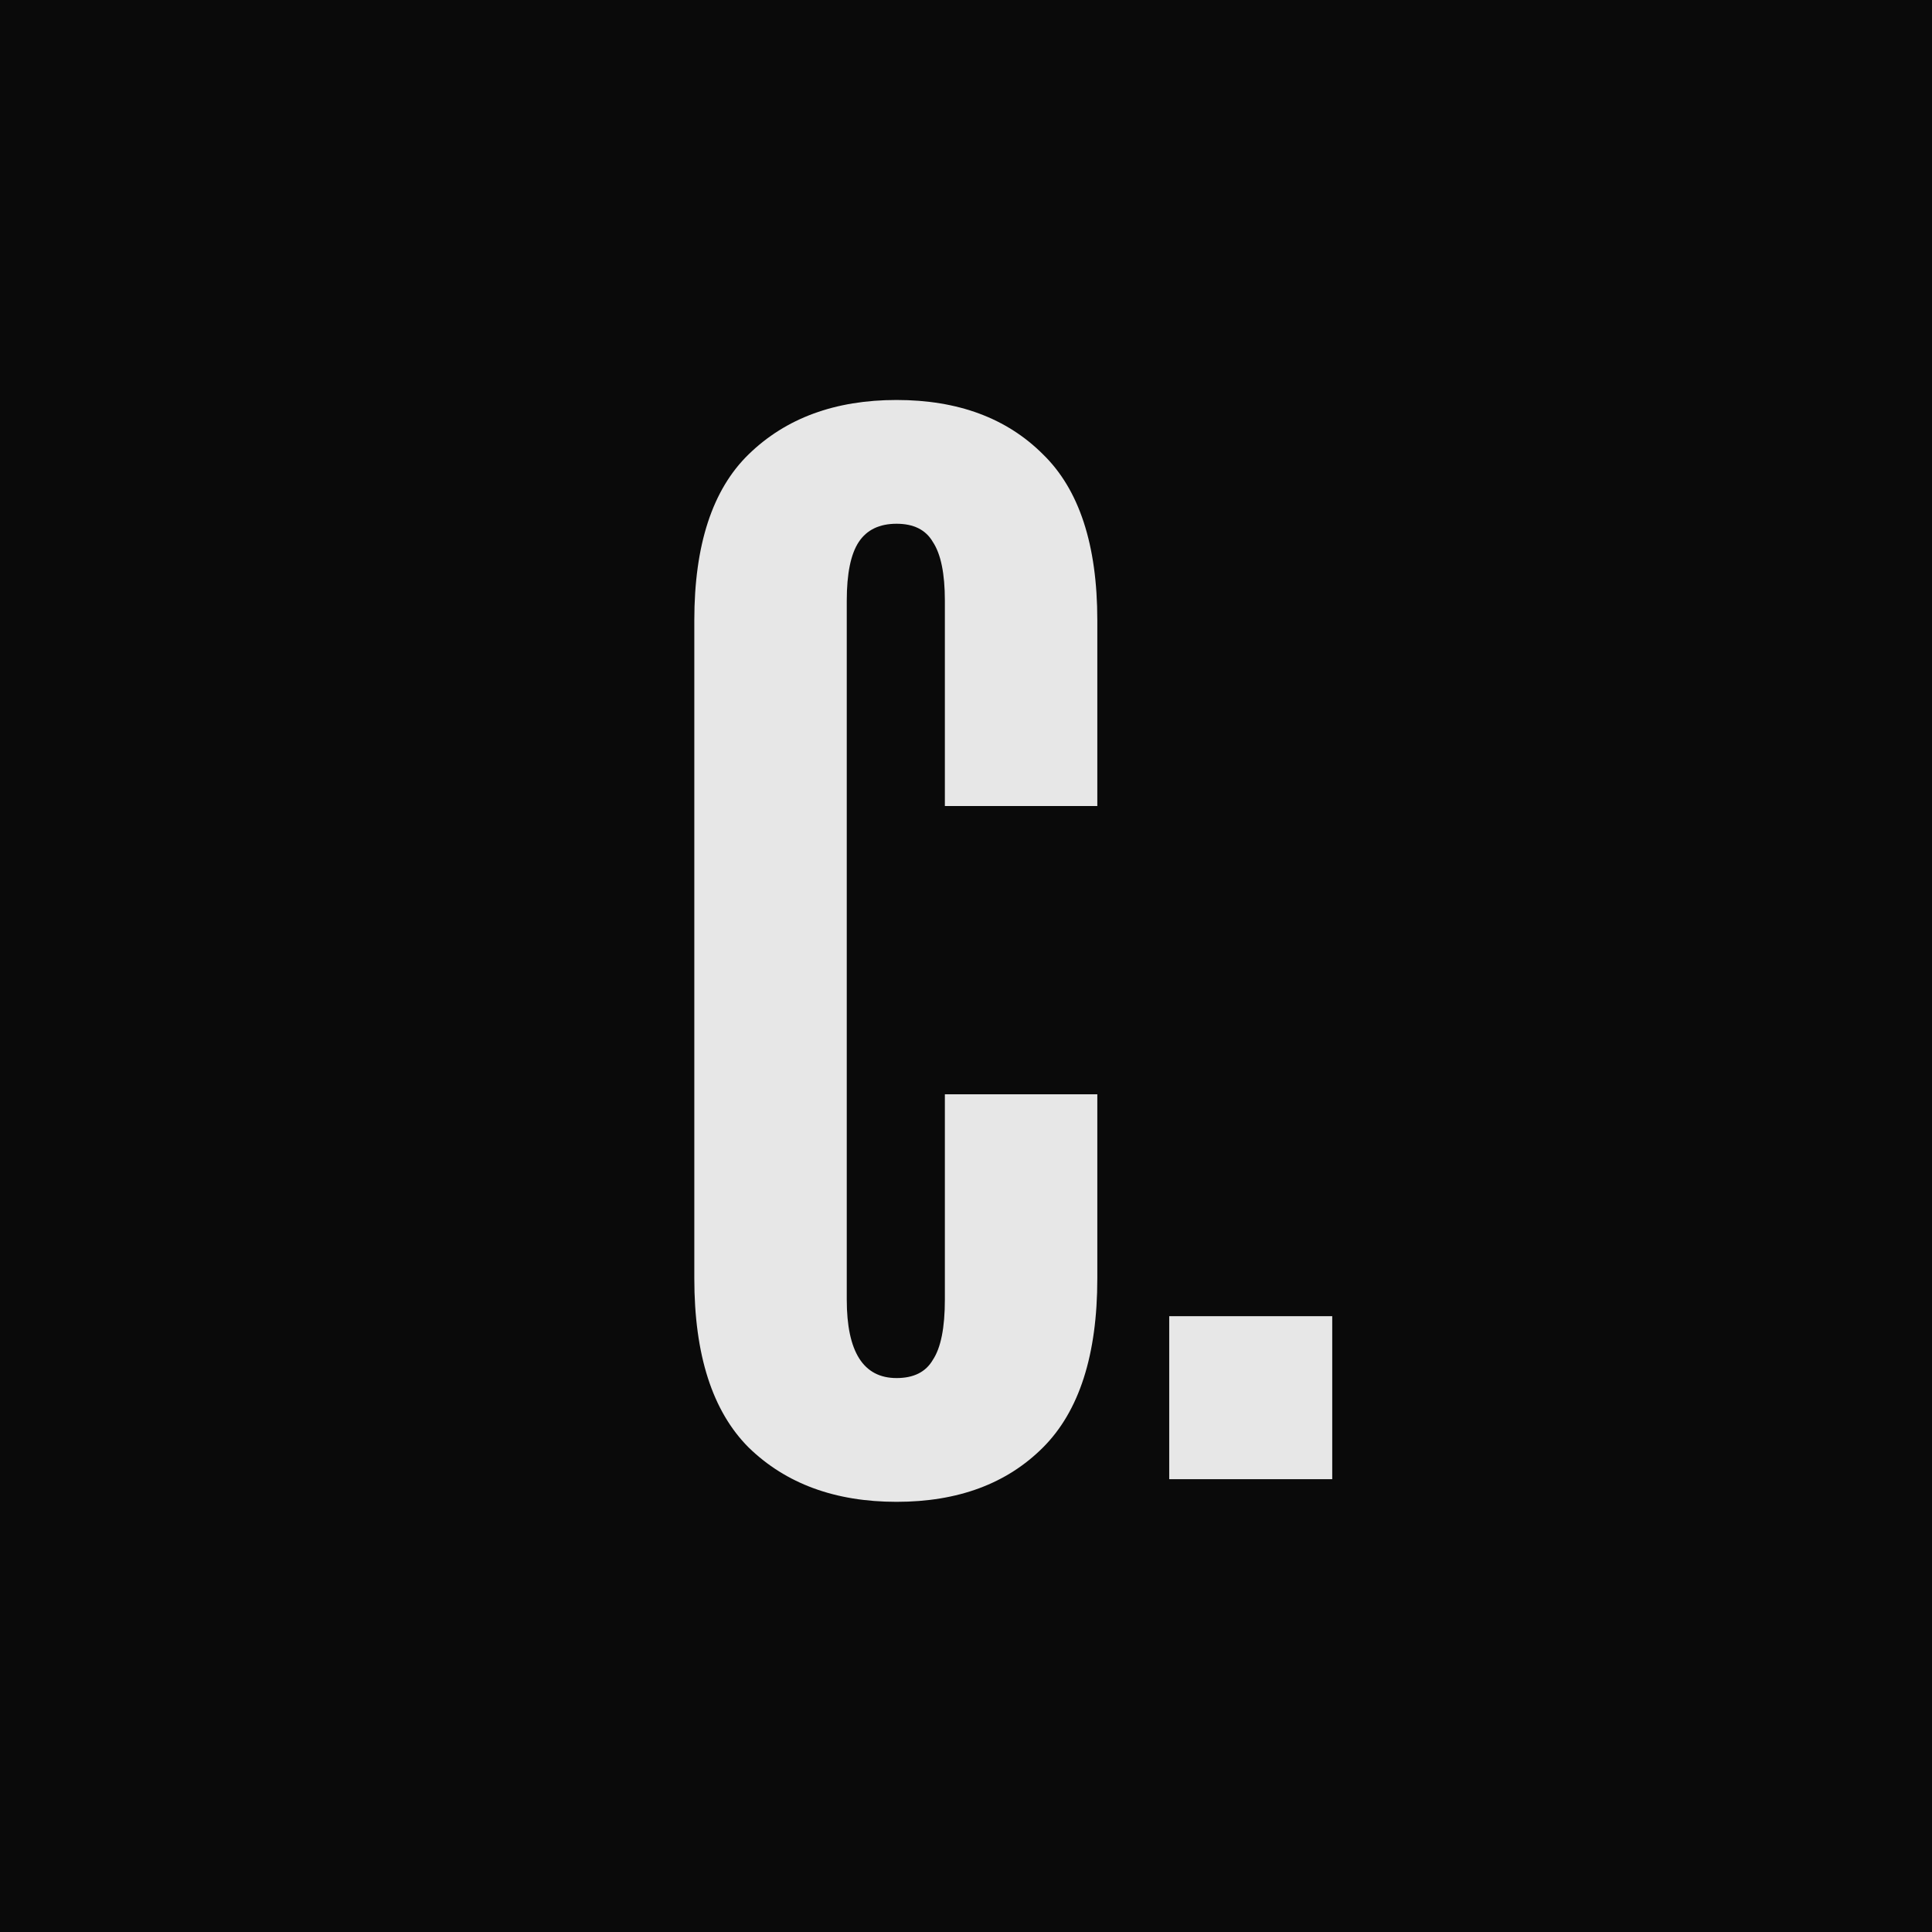
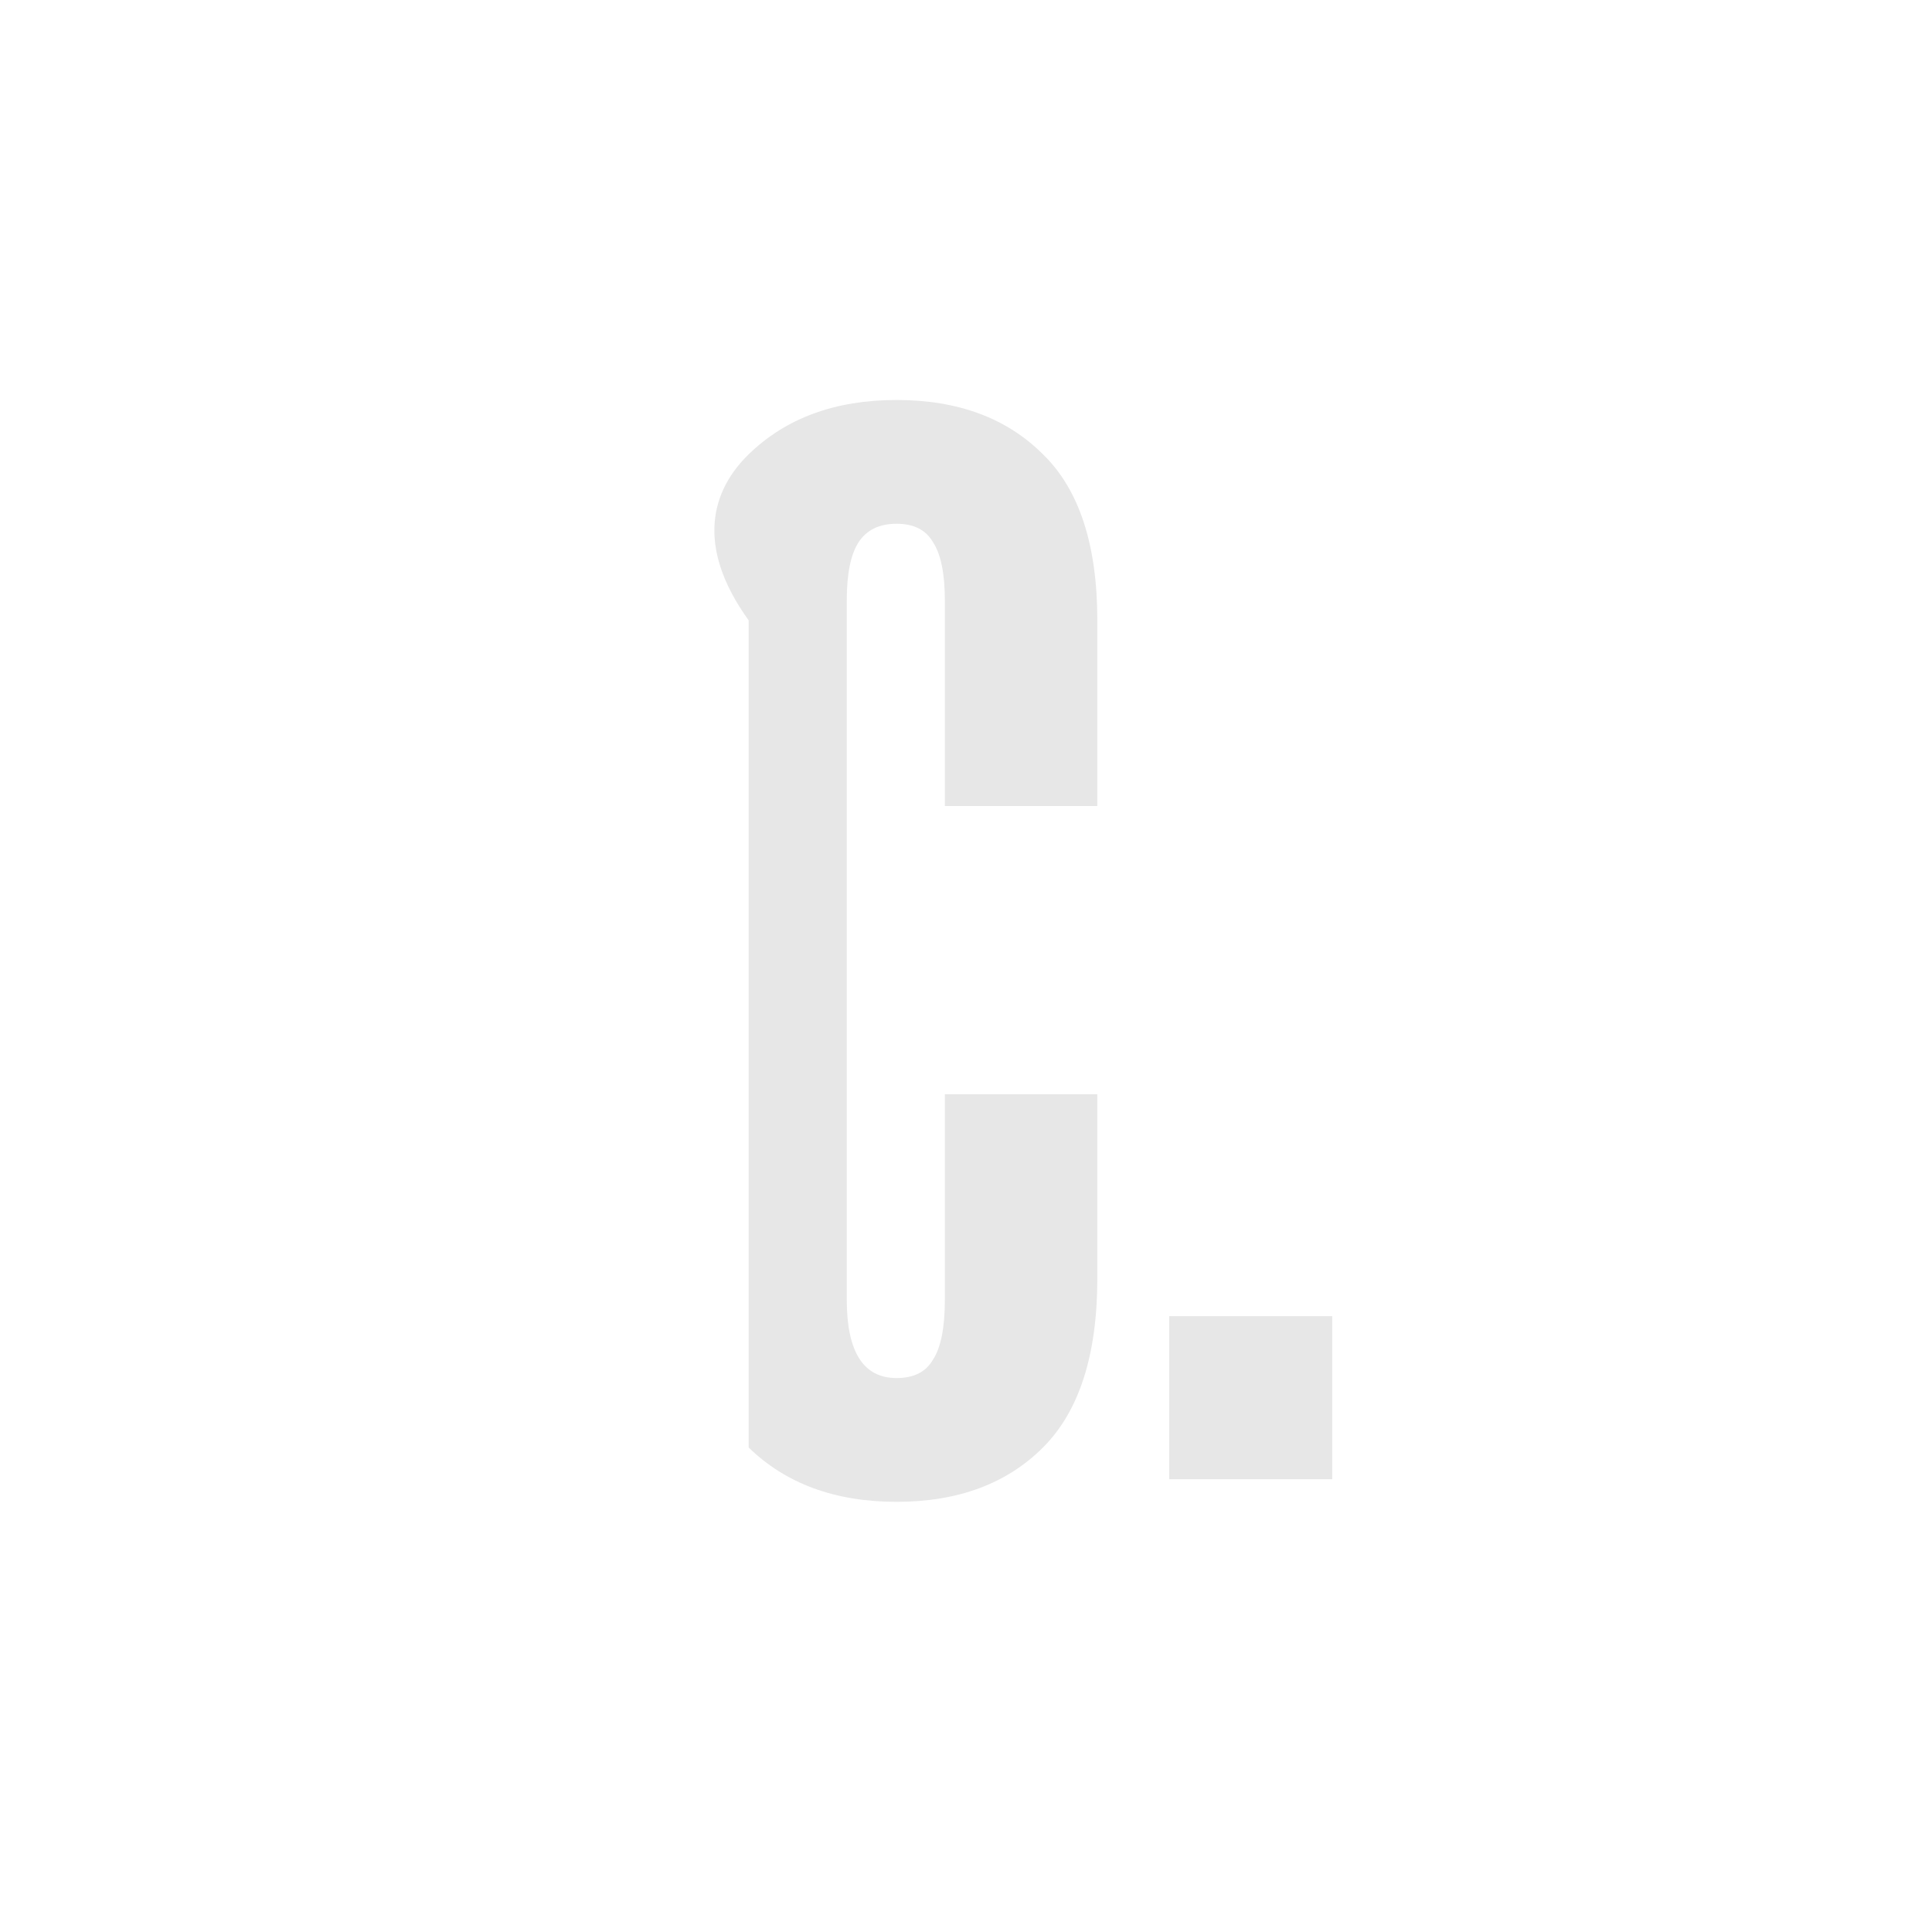
<svg xmlns="http://www.w3.org/2000/svg" width="256" height="256" viewBox="0 0 256 256" fill="none">
-   <rect width="256" height="256" fill="#0A0A0A" />
-   <path d="M125.2 79.6C125.2 76 124.667 73.4 123.6 71.8C122.667 70.2 121.067 69.4 118.8 69.4C116.533 69.4 114.867 70.2 113.8 71.8C112.733 73.4 112.2 76 112.2 79.6V172.2C112.2 179.133 114.4 182.6 118.8 182.6C121.067 182.6 122.667 181.8 123.6 180.2C124.667 178.6 125.2 175.933 125.2 172.2V145H145.4V169.4C145.4 179.533 143 187 138.2 191.8C133.4 196.6 126.933 199 118.8 199C110.667 199 104.133 196.6 99.2 191.8C94.4 187 92 179.533 92 169.4V82.2C92 72.2 94.4 64.867 99.2 60.2C104.133 55.4 110.667 53 118.8 53C126.933 53 133.4 55.4 138.2 60.2C143 64.867 145.4 72.2 145.4 82.2V106.8H125.2V79.6ZM154.928 174.4H176.528V196H154.928V174.4Z" fill="#E7E7E7" />
+   <path d="M125.2 79.6C125.2 76 124.667 73.4 123.6 71.8C122.667 70.2 121.067 69.4 118.8 69.4C116.533 69.4 114.867 70.2 113.8 71.8C112.733 73.4 112.2 76 112.2 79.6V172.2C112.2 179.133 114.4 182.6 118.8 182.6C121.067 182.6 122.667 181.8 123.6 180.2C124.667 178.6 125.2 175.933 125.2 172.2V145H145.4V169.4C145.4 179.533 143 187 138.2 191.8C133.4 196.6 126.933 199 118.8 199C110.667 199 104.133 196.6 99.2 191.8V82.2C92 72.2 94.4 64.867 99.2 60.2C104.133 55.4 110.667 53 118.8 53C126.933 53 133.4 55.4 138.2 60.2C143 64.867 145.4 72.2 145.4 82.2V106.8H125.2V79.6ZM154.928 174.4H176.528V196H154.928V174.4Z" fill="#E7E7E7" />
</svg>